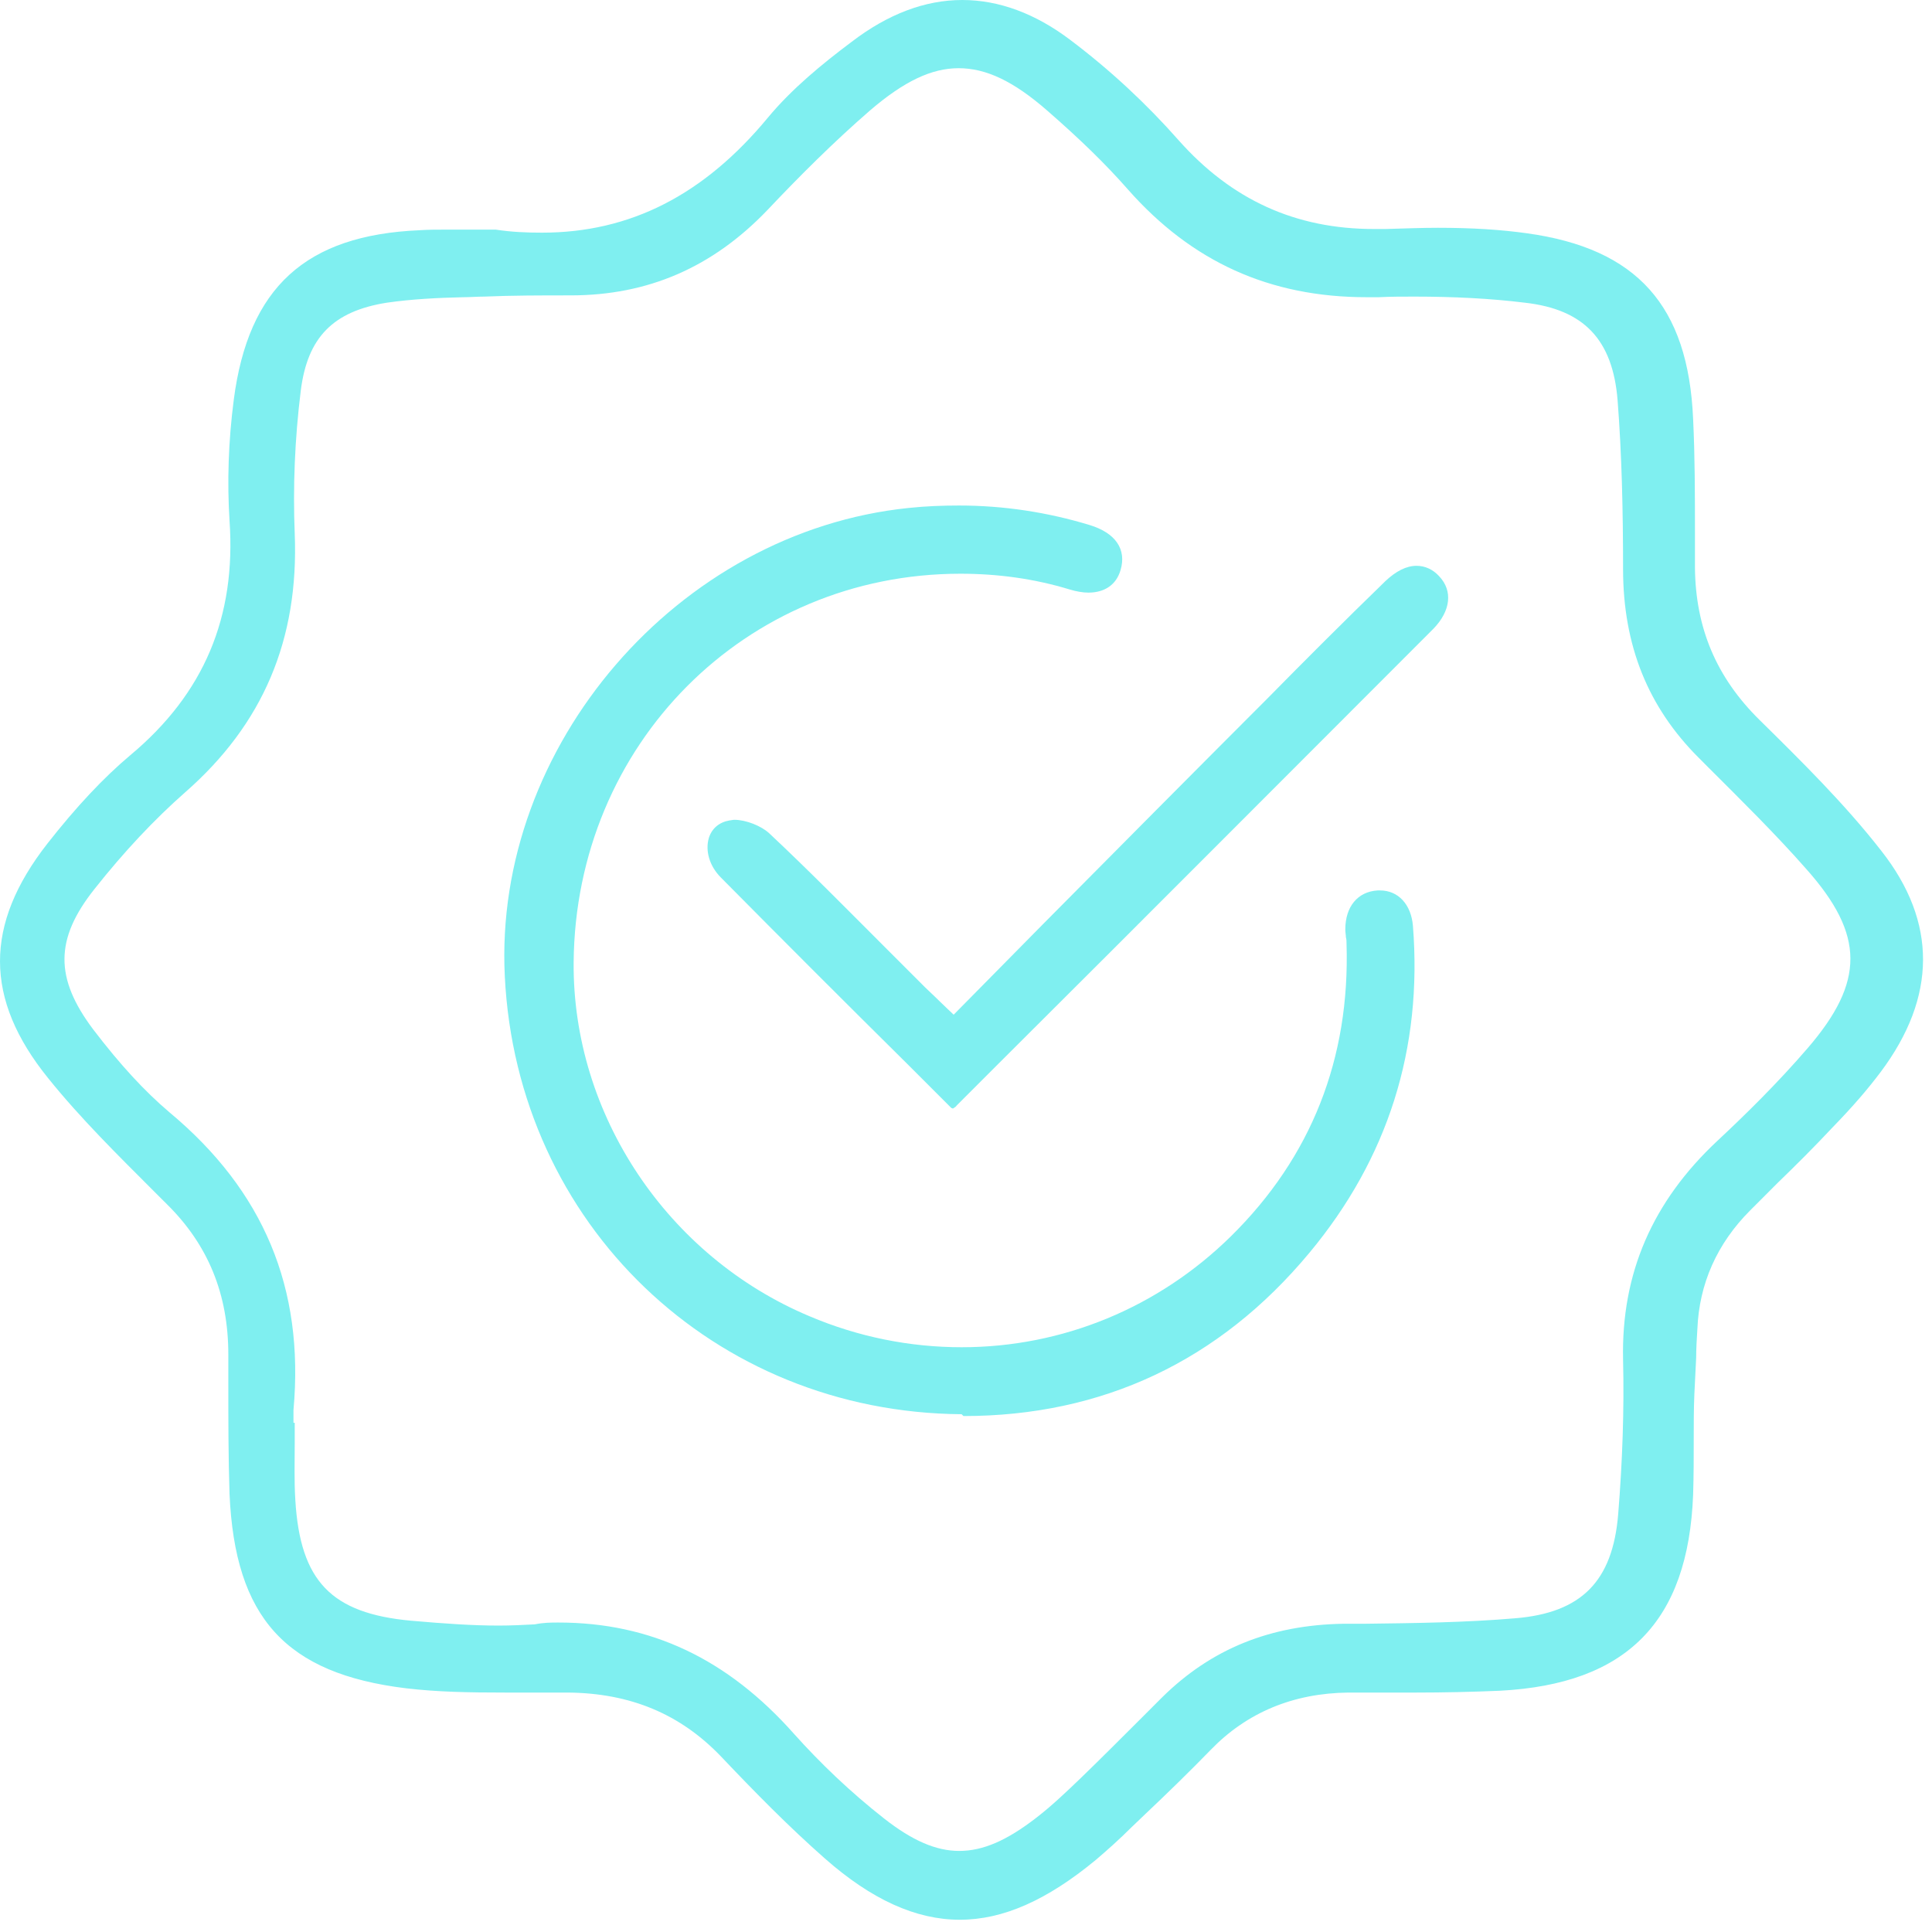
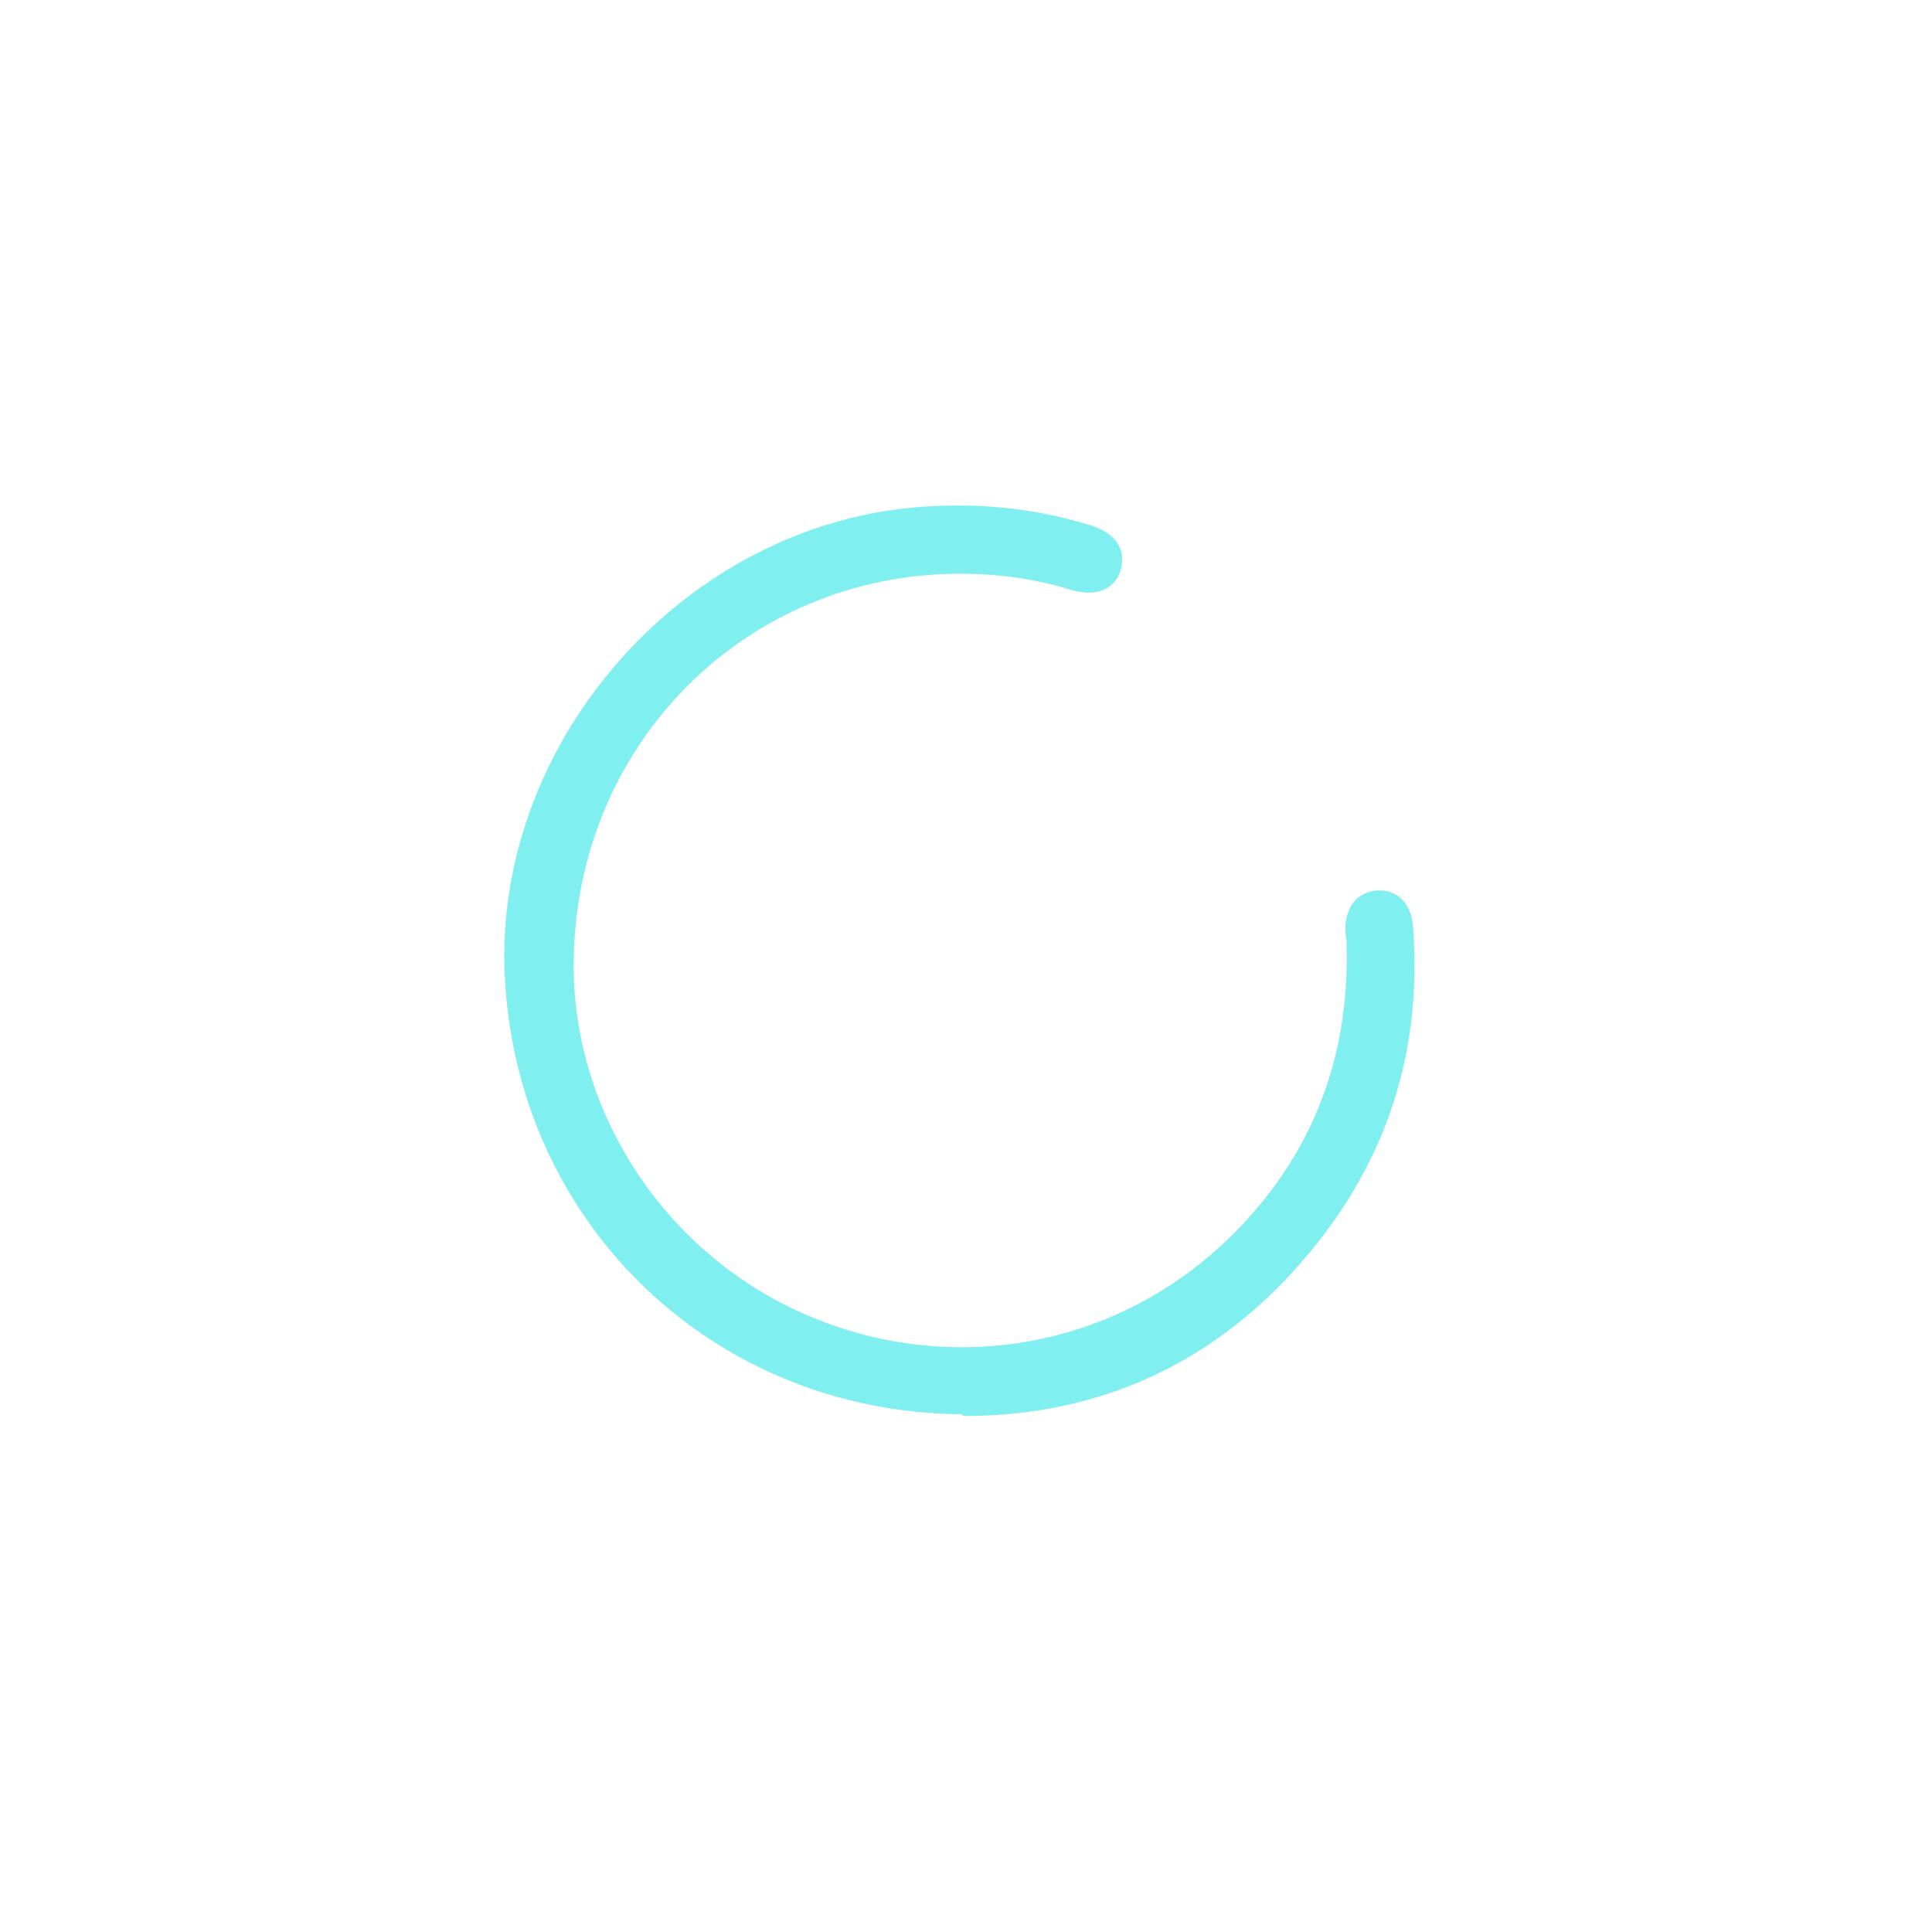
<svg xmlns="http://www.w3.org/2000/svg" width="73" height="73" viewBox="0 0 73 73" fill="none">
-   <path d="M36.266 72.537C34.609 72.537 32.929 71.778 31.157 70.213C29.799 69.016 28.533 67.728 27.245 66.37C25.703 64.759 23.816 63.976 21.468 63.953C21.215 63.953 20.939 63.953 20.686 63.953C20.41 63.953 19.351 63.953 19.098 63.953C17.694 63.953 16.52 63.93 15.347 63.792C10.79 63.24 8.88 61.123 8.673 56.451C8.627 55.047 8.627 53.62 8.627 52.24C8.627 51.895 8.627 51.526 8.627 51.181C8.627 48.903 7.868 47.039 6.303 45.497L5.842 45.037C4.462 43.656 3.035 42.252 1.815 40.733C-0.601 37.742 -0.601 34.934 1.792 31.873C2.874 30.492 3.909 29.388 4.922 28.536C7.707 26.212 8.926 23.312 8.673 19.676C8.581 18.226 8.627 16.684 8.834 15.097C9.386 10.862 11.55 8.883 15.853 8.699C16.175 8.676 16.52 8.676 16.912 8.676C17.211 8.676 17.533 8.676 17.832 8.676C18.131 8.676 18.431 8.676 18.73 8.676C19.328 8.768 19.904 8.791 20.479 8.791C23.816 8.791 26.6 7.364 29.017 4.442C29.914 3.36 31.065 2.416 32.169 1.588C33.55 0.529 34.954 0 36.358 0C37.739 0 39.119 0.506 40.454 1.519C41.95 2.647 43.331 3.935 44.528 5.293C46.53 7.548 48.946 8.653 51.915 8.653C52.053 8.653 52.214 8.653 52.352 8.653C53.134 8.63 53.756 8.607 54.331 8.607C55.62 8.607 56.701 8.676 57.691 8.814C61.856 9.389 63.789 11.553 63.974 15.833C64.043 17.26 64.043 18.71 64.043 20.137C64.043 20.574 64.043 21.011 64.043 21.448C64.066 23.727 64.848 25.591 66.482 27.201C68.07 28.766 69.704 30.377 71.085 32.149C73.202 34.842 73.179 37.672 71.062 40.503C70.578 41.147 70.026 41.792 69.244 42.597C68.576 43.311 67.863 44.024 67.172 44.691C66.827 45.037 66.482 45.382 66.137 45.727C64.871 46.993 64.204 48.512 64.135 50.215C64.112 50.583 64.089 50.951 64.089 51.296C64.066 51.757 64.043 52.217 64.02 52.7C63.997 53.252 63.997 53.805 63.997 54.334C63.997 55.047 63.997 55.761 63.974 56.474C63.789 61.284 61.465 63.631 56.678 63.884C55.597 63.93 54.515 63.953 53.503 63.953H52.559C52.03 63.953 51.501 63.953 50.948 63.953C48.854 63.976 47.105 64.713 45.747 66.117C44.942 66.945 44.09 67.774 43.262 68.556L42.733 69.062C42.318 69.477 41.858 69.891 41.398 70.282C39.557 71.801 37.9 72.537 36.266 72.537ZM21.1 61.307C24.598 61.307 27.498 62.688 30.006 65.518C30.996 66.623 32.123 67.705 33.412 68.717C34.471 69.546 35.368 69.937 36.243 69.937C37.14 69.937 38.038 69.546 39.142 68.694C39.741 68.234 40.293 67.705 40.845 67.175C41.582 66.462 42.341 65.702 43.055 64.989C43.331 64.713 43.63 64.414 43.906 64.138C45.77 62.297 48.002 61.399 50.764 61.353H51.569C53.434 61.33 55.367 61.307 57.254 61.146C59.762 60.939 60.936 59.742 61.143 57.211C61.304 55.208 61.373 53.252 61.327 51.365C61.258 48.12 62.432 45.405 64.894 43.103C65.953 42.114 67.172 40.917 68.3 39.606C70.463 37.097 70.463 35.325 68.254 32.84C67.08 31.505 65.792 30.239 64.549 28.997L64.181 28.628C62.271 26.718 61.327 24.394 61.327 21.494C61.327 19.331 61.281 17.191 61.12 15.12C60.936 12.841 59.854 11.691 57.622 11.438C56.31 11.276 54.906 11.207 53.434 11.207C52.996 11.207 52.536 11.207 52.099 11.23C51.938 11.23 51.777 11.23 51.639 11.23C47.98 11.23 45.034 9.896 42.617 7.157C41.789 6.214 40.822 5.27 39.58 4.188C38.291 3.061 37.255 2.577 36.22 2.577C35.207 2.577 34.172 3.061 32.883 4.165C31.502 5.362 30.19 6.674 28.994 7.94C26.922 10.103 24.483 11.161 21.56 11.161H21.514C20.456 11.161 19.374 11.161 18.293 11.207C18.039 11.207 17.763 11.23 17.51 11.23C16.544 11.253 15.577 11.299 14.611 11.438C12.585 11.76 11.619 12.749 11.366 14.751C11.136 16.593 11.066 18.41 11.136 20.16C11.297 24.164 9.939 27.363 6.993 29.94C5.842 30.953 4.692 32.172 3.564 33.599C2.068 35.486 2.068 36.959 3.518 38.892C4.554 40.25 5.474 41.239 6.395 42.022C9.962 44.991 11.504 48.673 11.089 53.275C11.089 53.321 11.089 53.39 11.089 53.459V53.759H11.136C11.136 54.012 11.136 54.265 11.136 54.518C11.136 55.231 11.113 55.968 11.159 56.681C11.343 59.742 12.516 60.962 15.531 61.238C16.843 61.353 17.878 61.422 18.845 61.422C19.305 61.422 19.765 61.399 20.203 61.376C20.548 61.307 20.824 61.307 21.1 61.307Z" fill="#7FEFF0" />
  <path d="M36.334 53.436C26.968 53.367 19.534 46.256 19.074 36.89C18.637 28.191 25.61 20.09 34.332 19.193C34.976 19.124 35.621 19.101 36.242 19.101C37.922 19.101 39.579 19.354 41.167 19.837C42.156 20.136 42.571 20.758 42.34 21.54C42.179 22.093 41.742 22.392 41.121 22.392C40.914 22.392 40.66 22.346 40.43 22.277C39.073 21.862 37.692 21.678 36.288 21.678C28.164 21.678 21.744 28.122 21.675 36.361C21.629 42.114 25.219 47.476 30.581 49.731C32.422 50.514 34.378 50.905 36.334 50.905C40.154 50.905 43.767 49.409 46.506 46.717C49.544 43.725 51.016 39.997 50.878 35.647C50.878 35.578 50.878 35.486 50.855 35.417C50.855 35.325 50.832 35.233 50.832 35.118C50.832 34.266 51.292 33.691 52.052 33.645C52.075 33.645 52.121 33.645 52.144 33.645C52.834 33.645 53.318 34.174 53.387 34.98C53.755 39.629 52.443 43.771 49.474 47.338C46.069 51.434 41.65 53.505 36.403 53.505L36.334 53.436Z" fill="#7FEFF0" />
-   <path d="M36.011 41.884C35.988 41.884 35.942 41.861 35.942 41.861L34.285 40.204C31.96 37.903 29.59 35.532 27.243 33.162C26.805 32.725 26.644 32.149 26.782 31.666C26.898 31.298 27.174 31.068 27.565 30.999C27.611 30.999 27.68 30.976 27.749 30.976C28.186 30.976 28.762 31.206 29.061 31.482C30.534 32.863 31.96 34.312 33.364 35.716C33.894 36.246 34.423 36.775 34.952 37.304C35.113 37.465 35.297 37.626 35.504 37.834C35.62 37.949 36.034 38.34 36.034 38.34L39.417 34.911C42.27 32.034 45.078 29.204 47.908 26.373C49.289 24.969 50.785 23.473 52.35 21.954C52.741 21.586 53.133 21.379 53.524 21.379C53.846 21.379 54.145 21.517 54.375 21.77C54.904 22.323 54.812 23.082 54.168 23.75C48.668 29.25 43.168 34.773 37.645 40.273L36.149 41.769C36.126 41.815 36.08 41.838 36.011 41.884Z" fill="#7FEFF0" />
</svg>